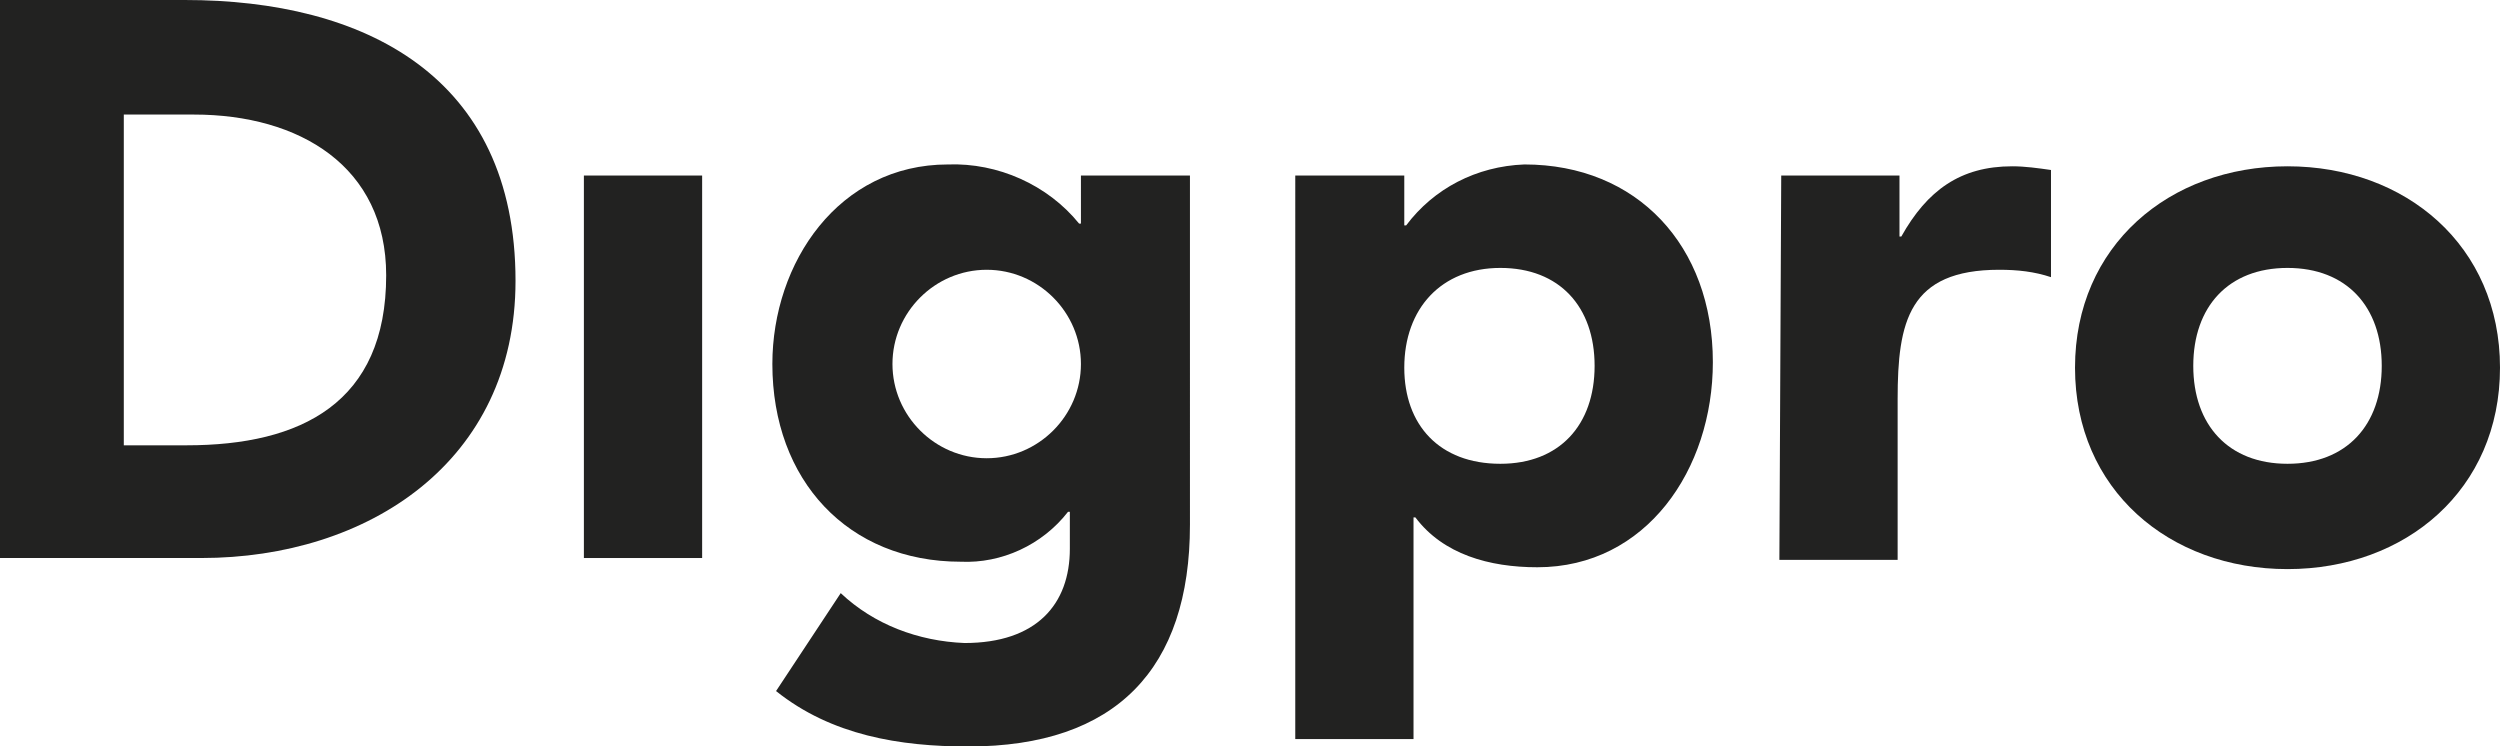
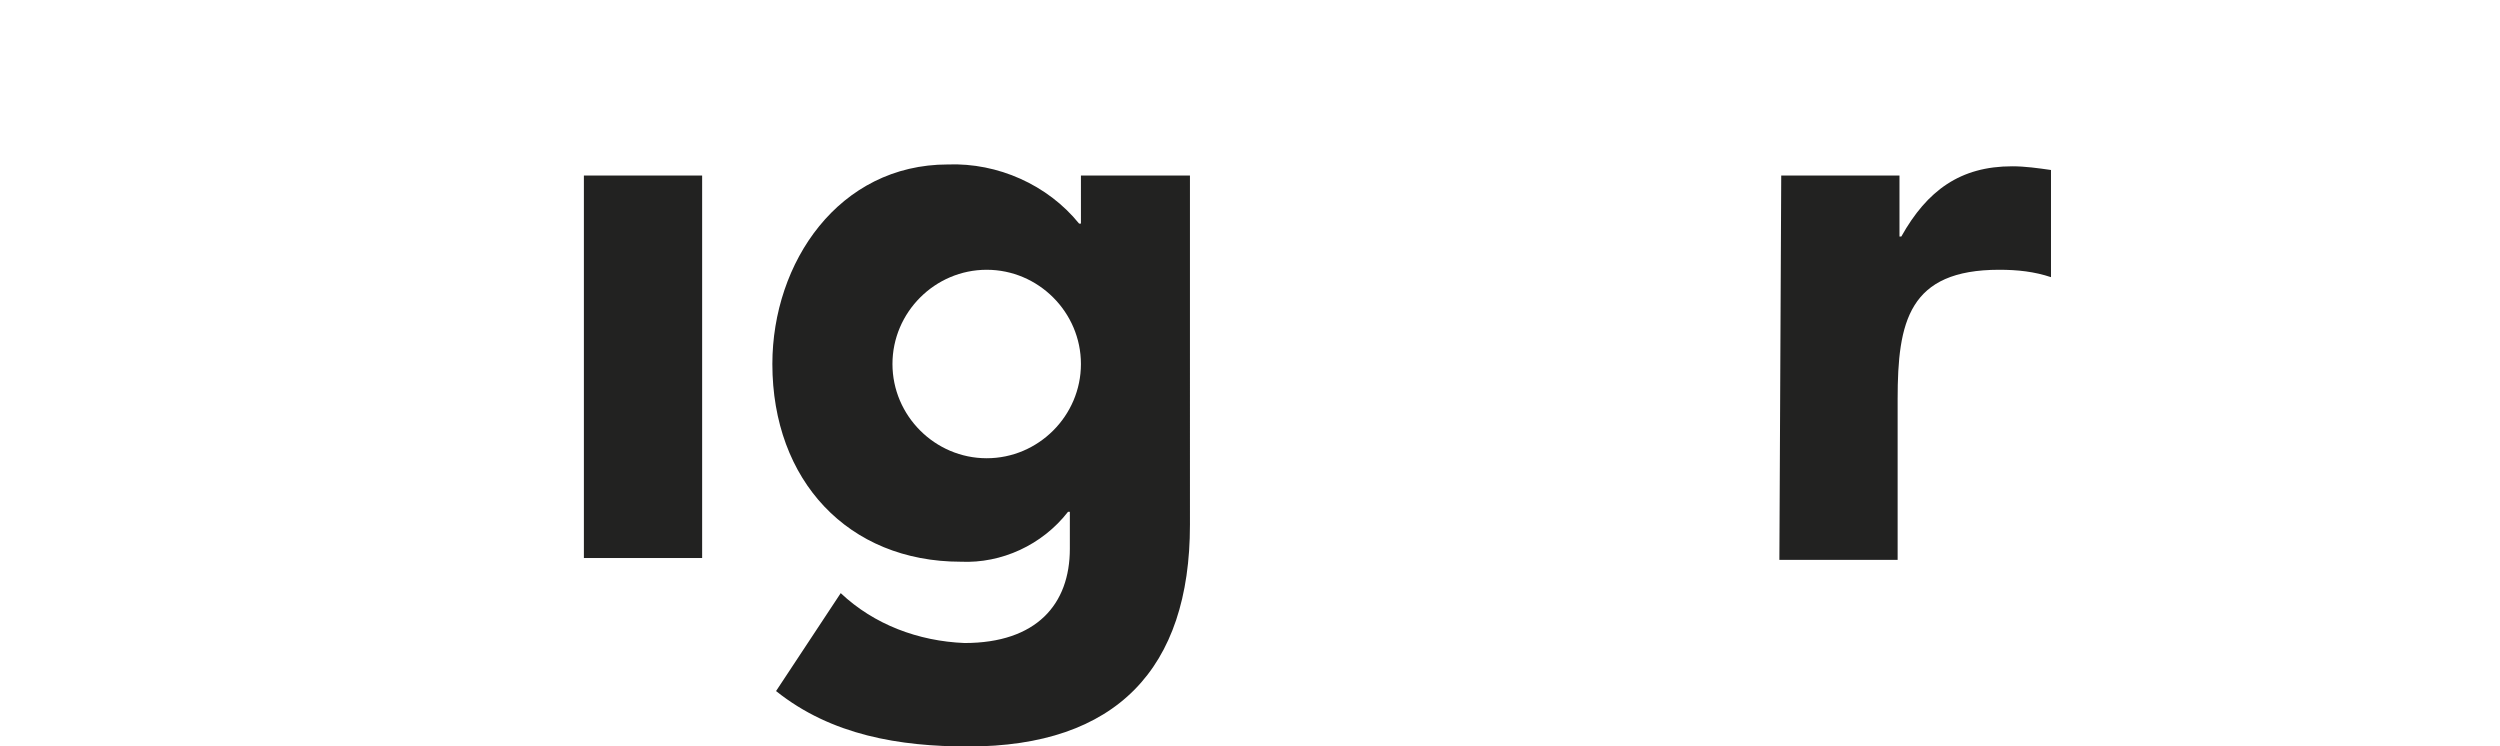
<svg xmlns="http://www.w3.org/2000/svg" version="1.1" id="Lager_1" x="0px" y="0px" viewBox="0 0 135.3 40.4" style="enable-background:new 0 0 135.3 40.4;" xml:space="preserve">
  <style type="text/css">
	.st0{fill:#222221;}
</style>
  <g>
-     <path class="st0" d="M6.7,24.1h3.4c6.2,0,10.8-2.3,10.8-9.2c0-5.9-4.7-8.7-10.4-8.7H6.7L6.7,24.1z M0,0h10   c9.7,0,17.9,4.1,17.9,15.2c0,9.8-8,15-17,15H0V0z" />
    <rect x="31.6" y="9.5" class="st0" width="6.4" height="20.7" />
    <path class="st0" d="M53.4,24.8c2.8,0,5.1-2.3,5.1-5.1c0-2.8-2.3-5.1-5.1-5.1c-2.8,0-5.1,2.3-5.1,5.1c0,0,0,0,0,0   C48.3,22.5,50.6,24.8,53.4,24.8 M64.4,28.4c0,7.8-4,12-12,12c-3.7,0-7.4-0.6-10.4-3l3.5-5.3c1.8,1.7,4.2,2.6,6.7,2.7   c3.9,0,5.7-2.1,5.7-5.1v-2h-0.1c-1.4,1.8-3.6,2.8-5.8,2.7c-6.1,0-10.2-4.4-10.2-10.7c0-5.5,3.6-10.8,9.5-10.8   c2.7-0.1,5.4,1.1,7.1,3.2h0.1V9.5h5.9L64.4,28.4z" />
-     <path class="st0" d="M81.2,25.1c3.2,0,5.1-2.1,5.1-5.3s-1.9-5.3-5.1-5.3S76,16.7,76,19.9C76,23,77.9,25.1,81.2,25.1 M70.2,9.5H76   v2.7h0.1c1.5-2,3.8-3.2,6.4-3.3c6.1,0,10.2,4.4,10.2,10.7c0,5.8-3.6,11.1-9.5,11.1c-2.6,0-5.1-0.7-6.6-2.7h-0.1v12h-6.4V9.5z" />
    <path class="st0" d="M96.4,9.5h6.4v3.3h0.1c1.4-2.5,3.2-3.8,6-3.8c0.7,0,1.4,0.1,2.1,0.2V15c-0.9-0.3-1.8-0.4-2.8-0.4   c-4.9,0-5.5,2.8-5.5,7v8.7h-6.4L96.4,9.5z" />
-     <path class="st0" d="M123.8,25.1c3.2,0,5.1-2.1,5.1-5.3s-1.9-5.3-5.1-5.3s-5.1,2.1-5.1,5.3S120.6,25.1,123.8,25.1 M123.8,9   c6.4,0,11.5,4.3,11.5,10.9s-5.1,10.9-11.5,10.9c-6.4,0-11.5-4.3-11.5-10.9S117.4,9,123.8,9" />
  </g>
</svg>